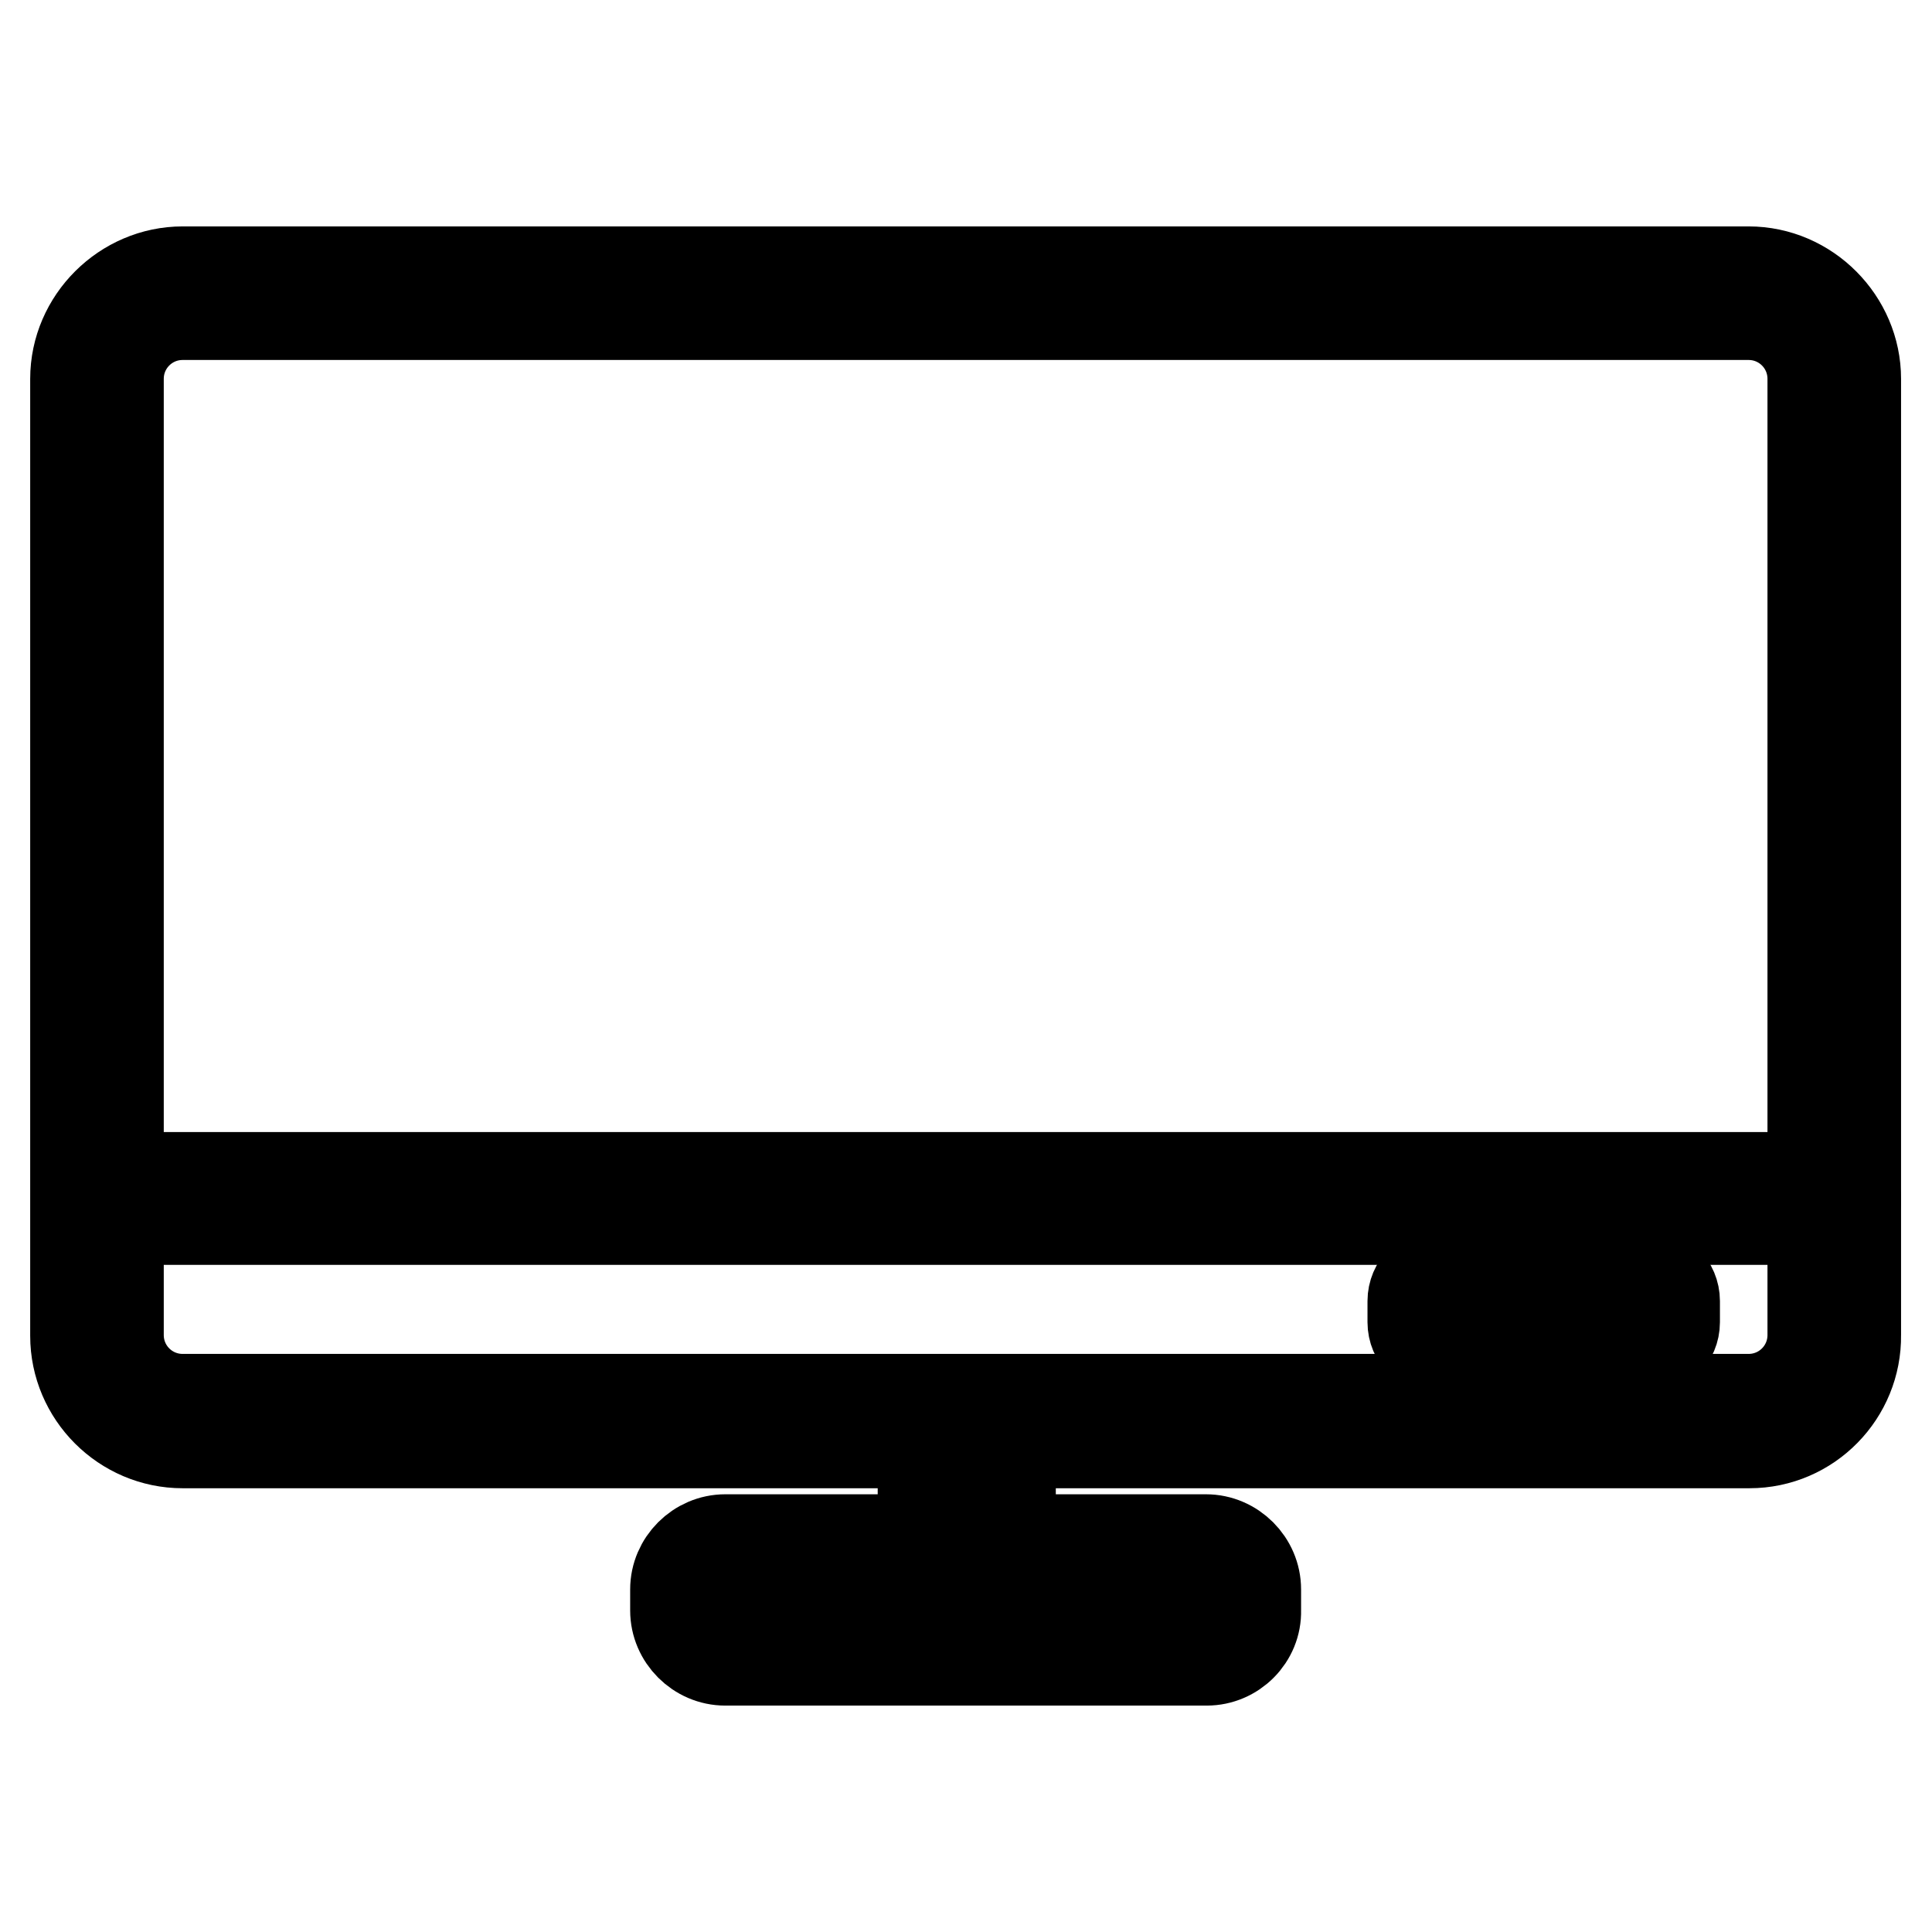
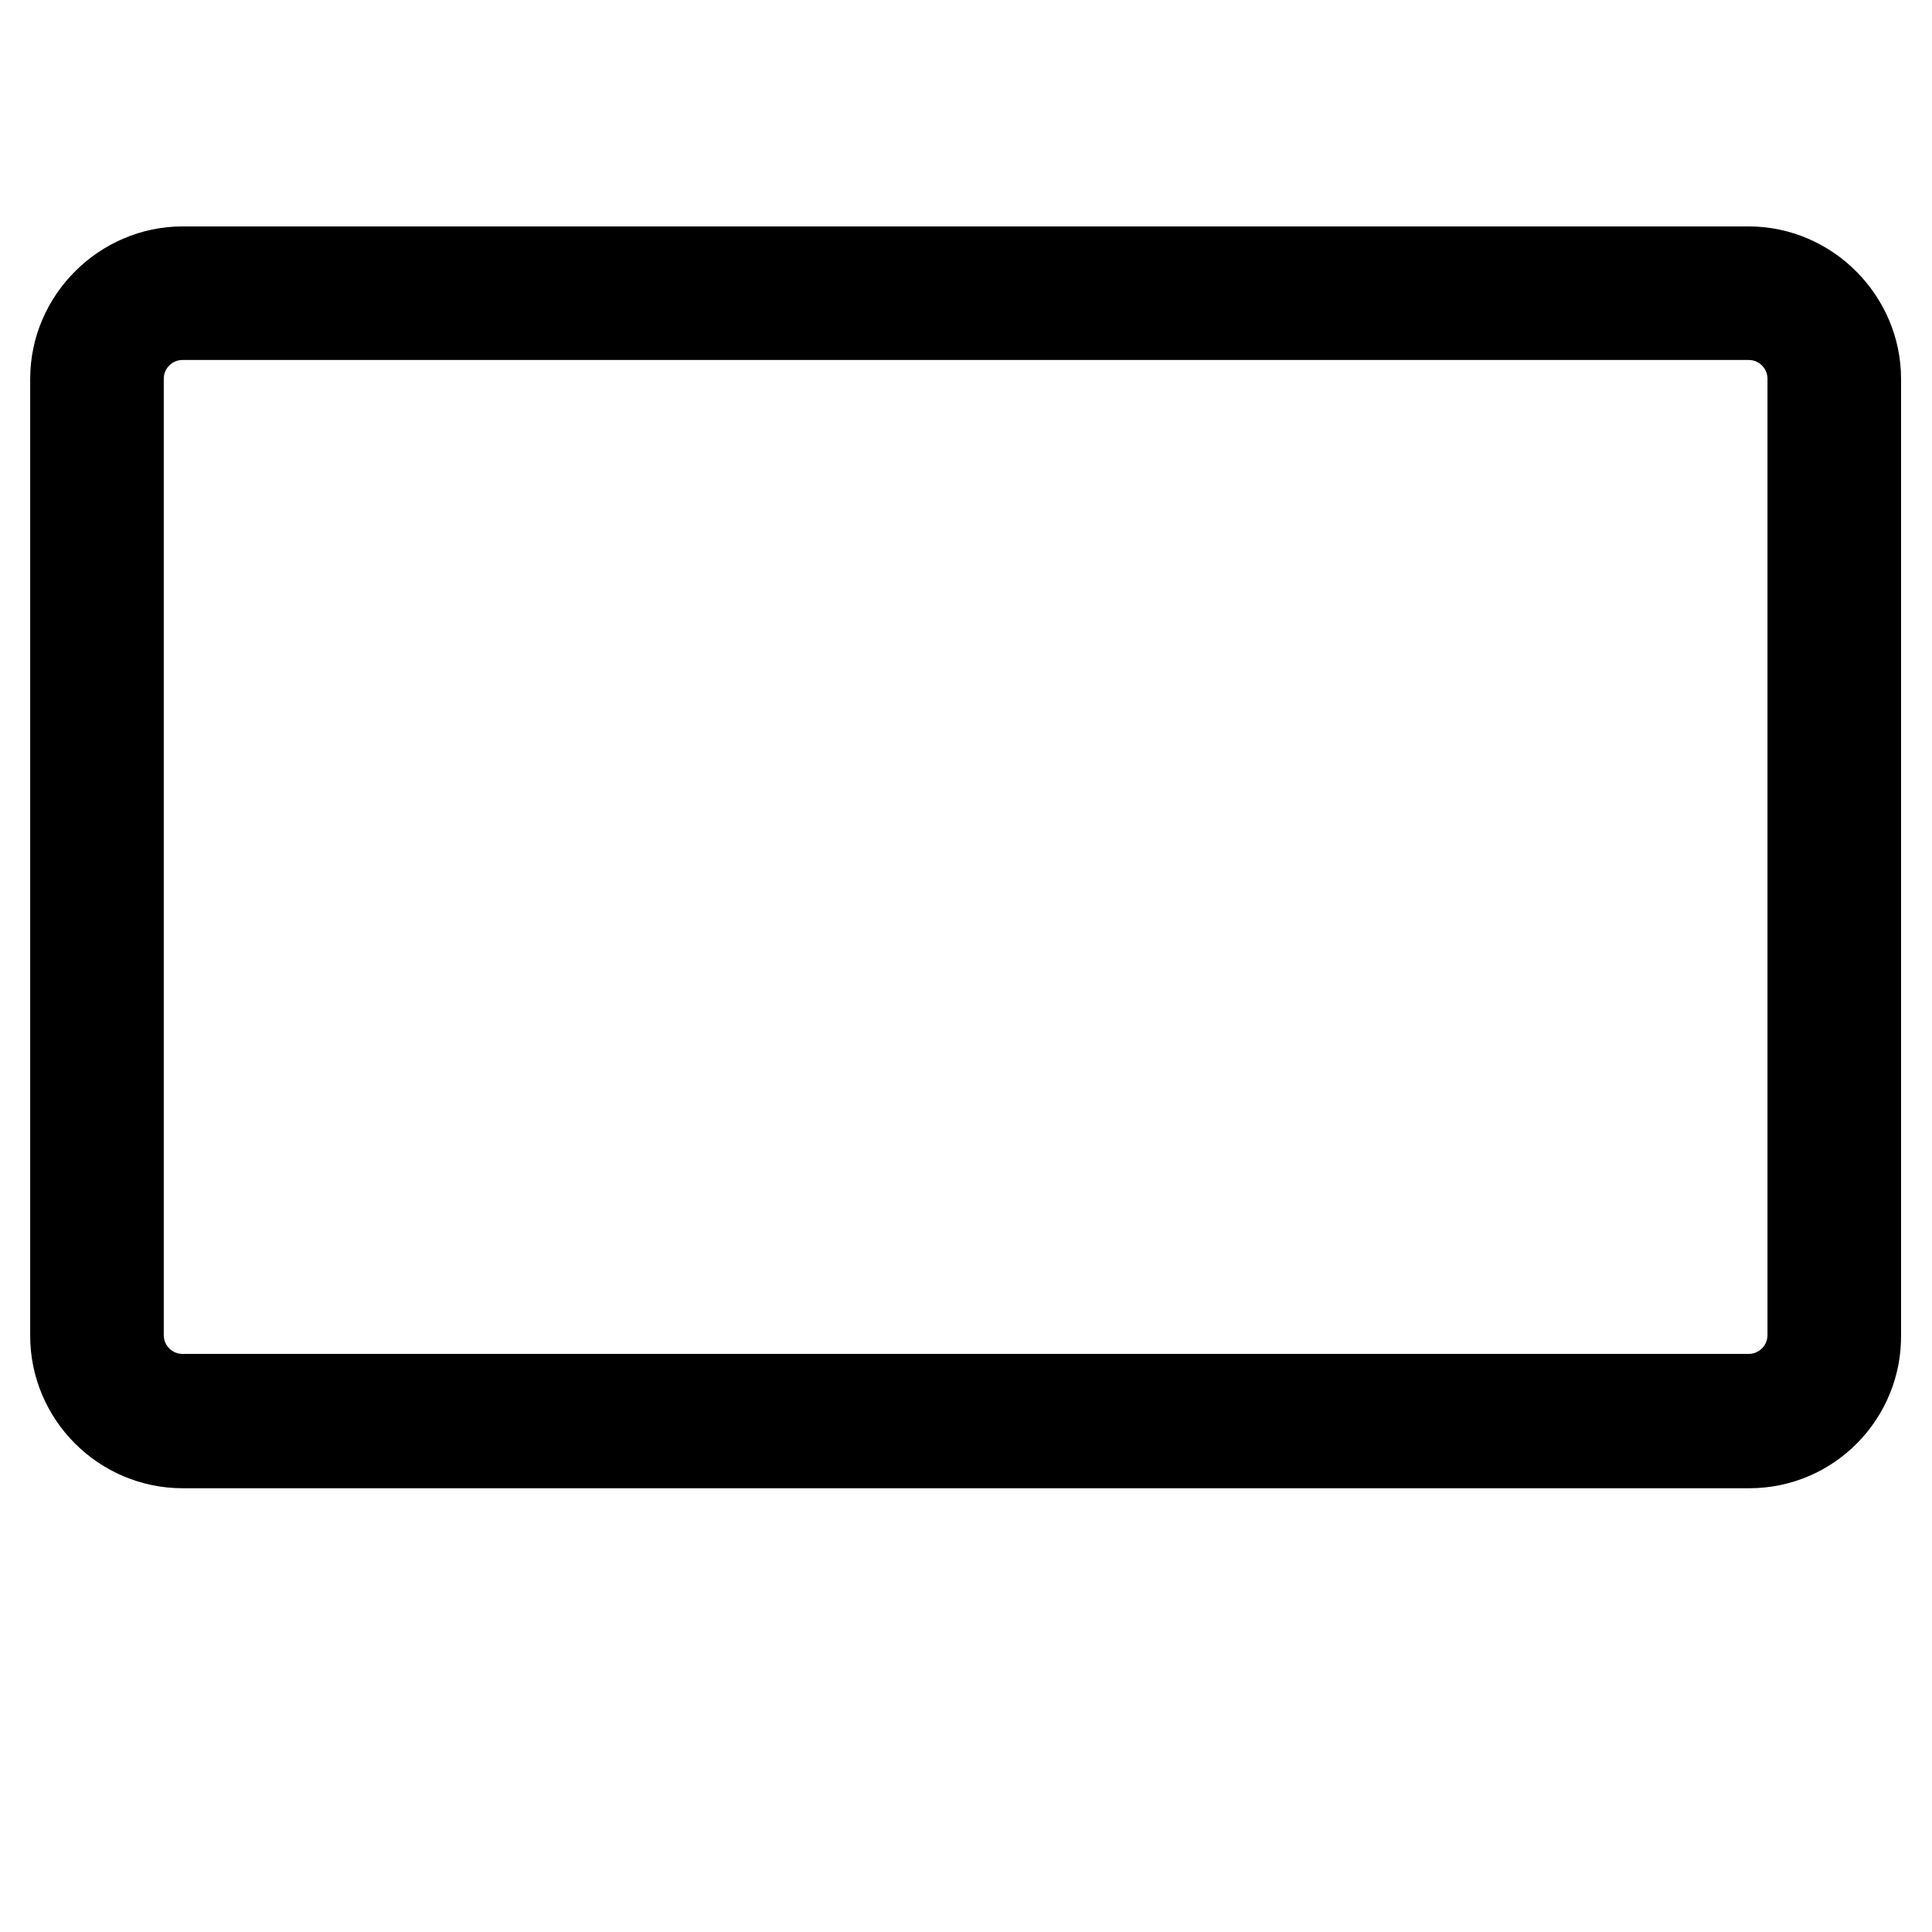
<svg xmlns="http://www.w3.org/2000/svg" version="1.1" x="0px" y="0px" viewBox="0 0 256 256" enable-background="new 0 0 256 256" xml:space="preserve">
  <g>
    <path stroke-width="12" fill-opacity="0" stroke="#000000" d="M231.8,191.2H24.2c-7.8,0-14.2-6.4-14.2-14.2V50.2C10,42.4,16.5,36,24.2,36h207.5c7.8,0,14.2,6.5,14.2,14.2 v126.7C246,184.7,239.7,191.2,231.8,191.2z M24.2,41.7c-4.7,0-8.5,3.8-8.5,8.5v126.7c0,4.7,3.8,8.5,8.5,8.5h207.5 c4.7,0,8.5-3.8,8.5-8.5V50.2c0-4.7-3.8-8.5-8.5-8.5H24.2z" />
-     <path stroke-width="12" fill-opacity="0" stroke="#000000" d="M243.2,161.6H13.2c-1.5,0-2.8-1.3-2.8-2.8c0-1.5,1.3-2.8,2.8-2.8h229.9c1.5,0,2.8,1.3,2.8,2.8 C246,160.3,244.9,161.6,243.2,161.6z M122.3,207.7h11.6v-19.7h-11.6V207.7z" />
-     <path stroke-width="12" fill-opacity="0" stroke="#000000" d="M159.9,220H96.1c-3.6,0-6.6-3-6.6-6.6v-2.8c0-3.6,3-6.6,6.6-6.6h63.7c3.6,0,6.6,3,6.6,6.6v2.8 C166.5,217,163.5,220,159.9,220z M96.1,209.6c-0.6,0-0.9,0.4-0.9,0.9v2.8c0,0.6,0.4,0.9,0.9,0.9h63.7c0.6,0,0.9-0.4,0.9-0.9v-2.8 c0-0.6-0.4-0.9-0.9-0.9H96.1z" />
-     <path stroke-width="12" fill-opacity="0" stroke="#000000" d="M218.1,179H191c-2.1,0-3.8-1.7-3.8-3.8v-2.8c0-2.1,1.7-3.8,3.8-3.8h27.1c2.1,0,3.8,1.7,3.8,3.8v2.8 C221.9,177.3,220.2,179,218.1,179" />
  </g>
</svg>